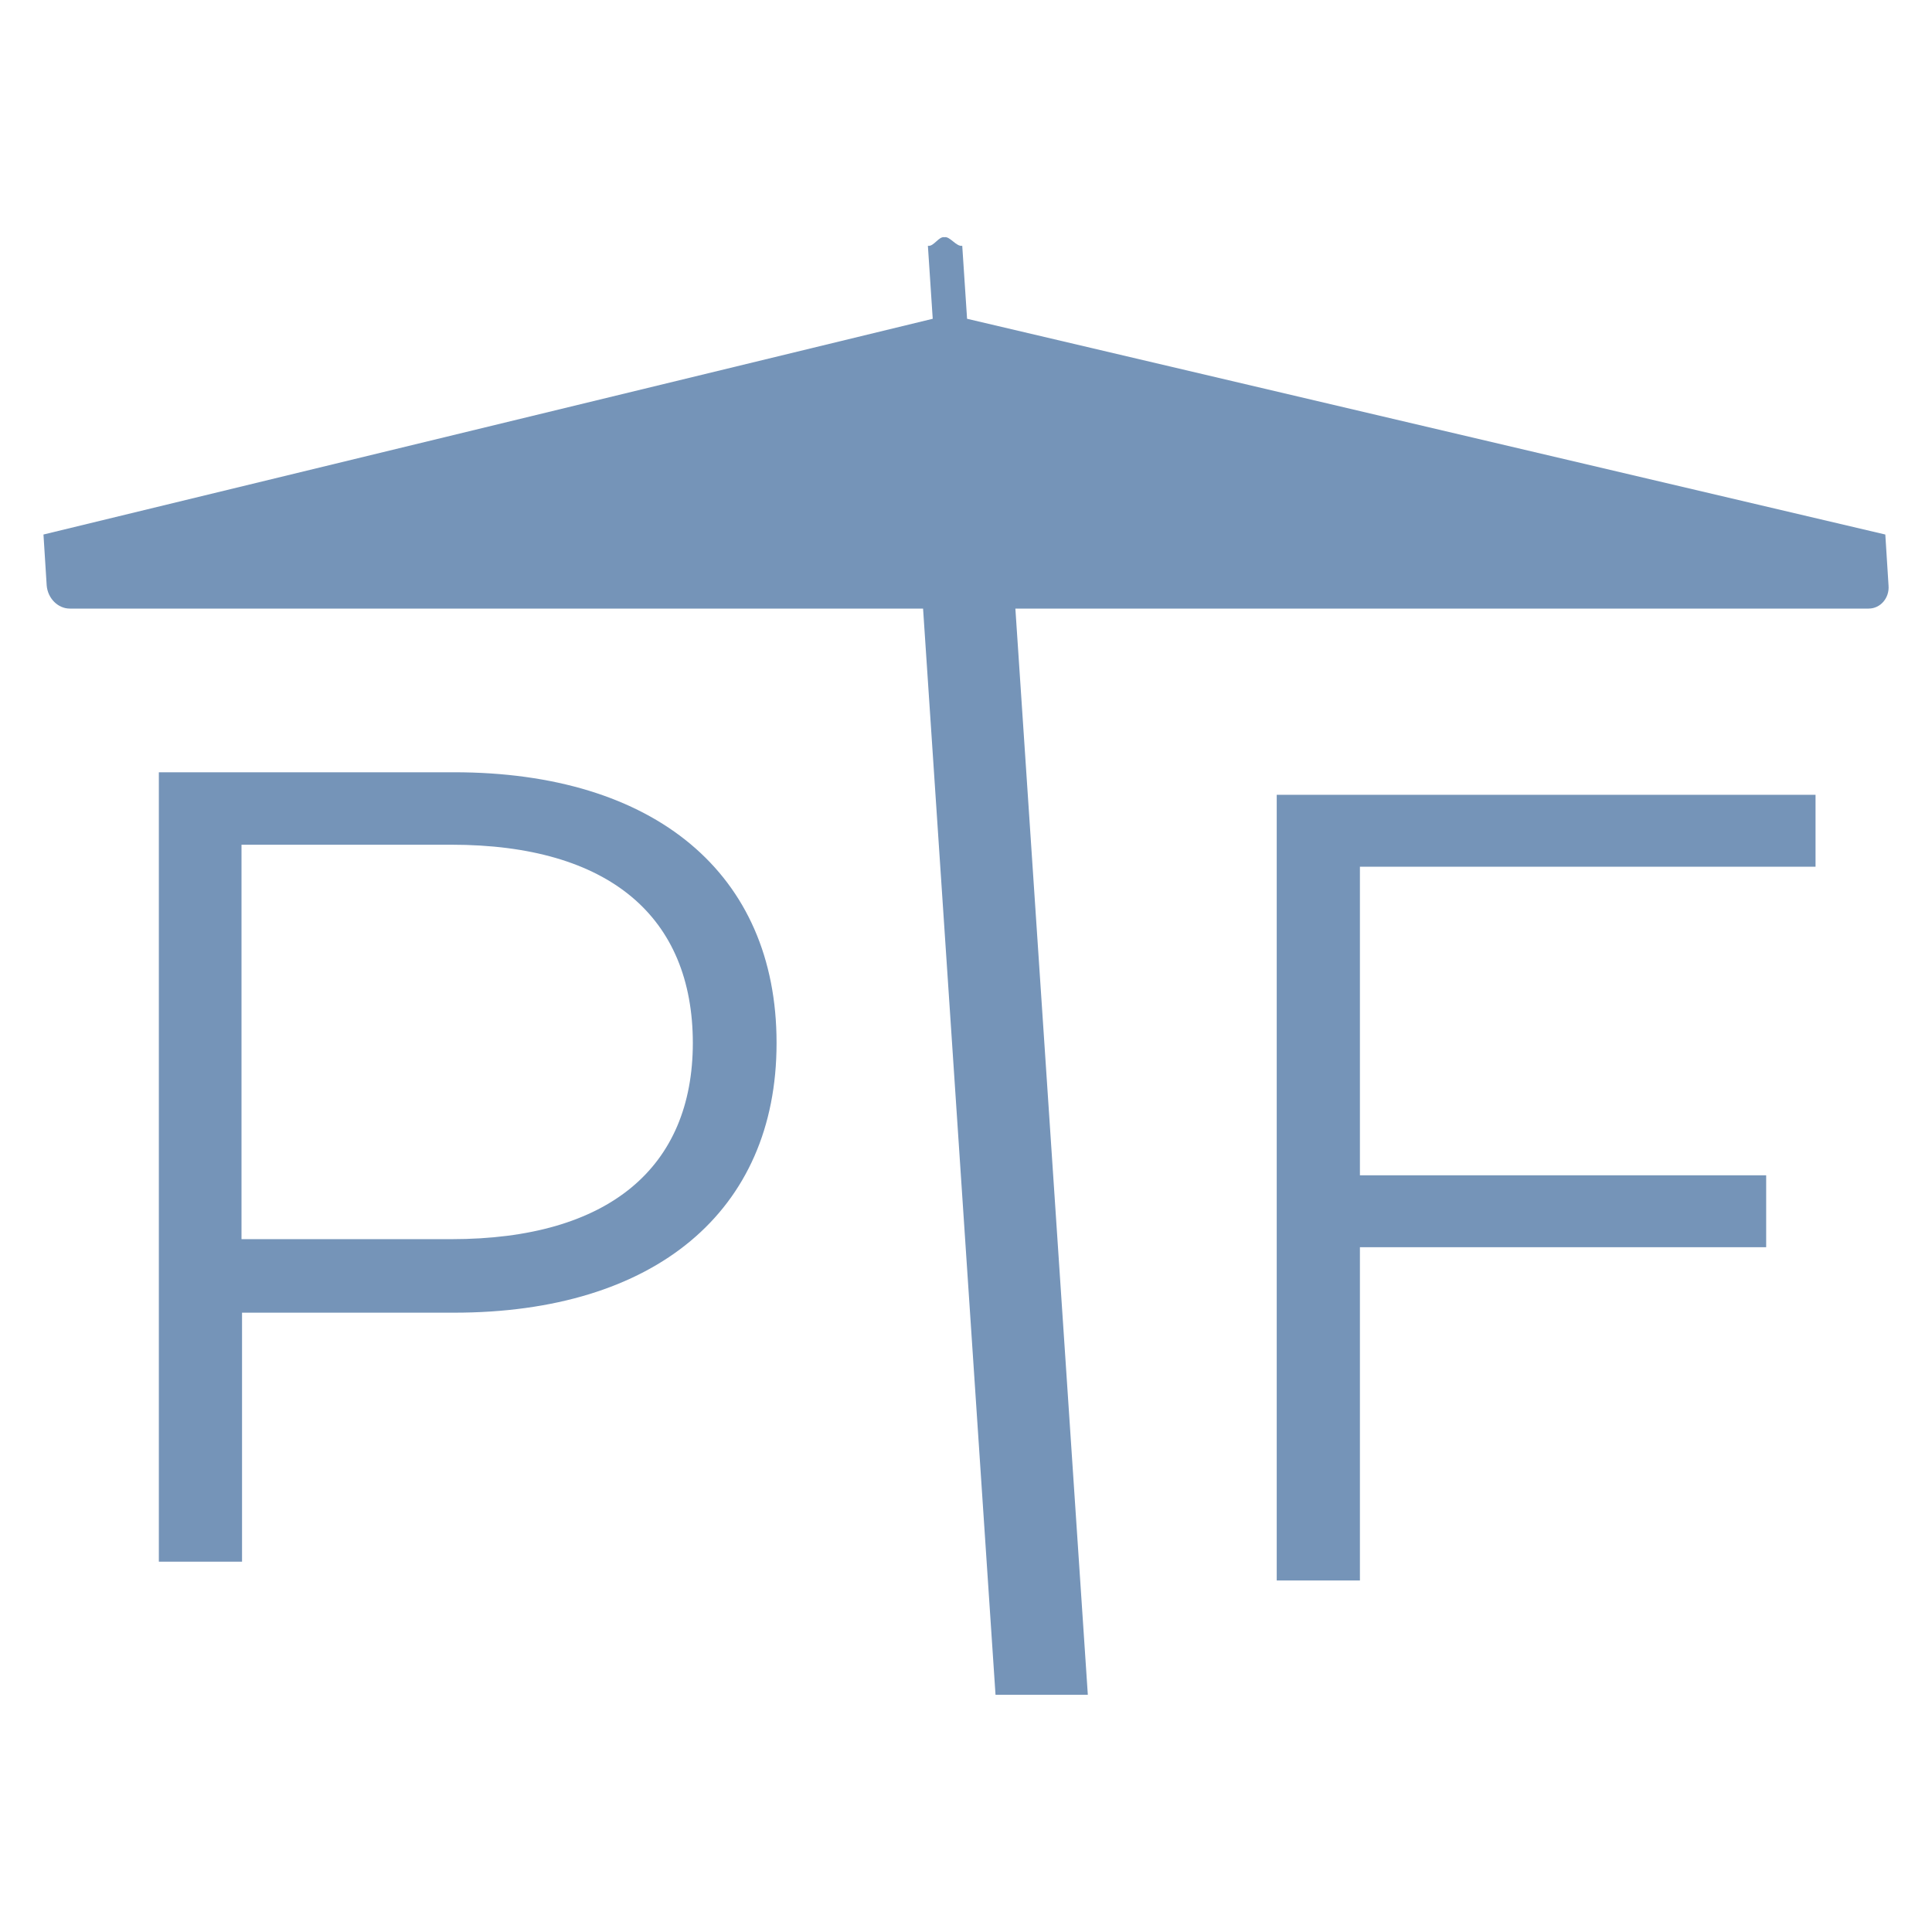
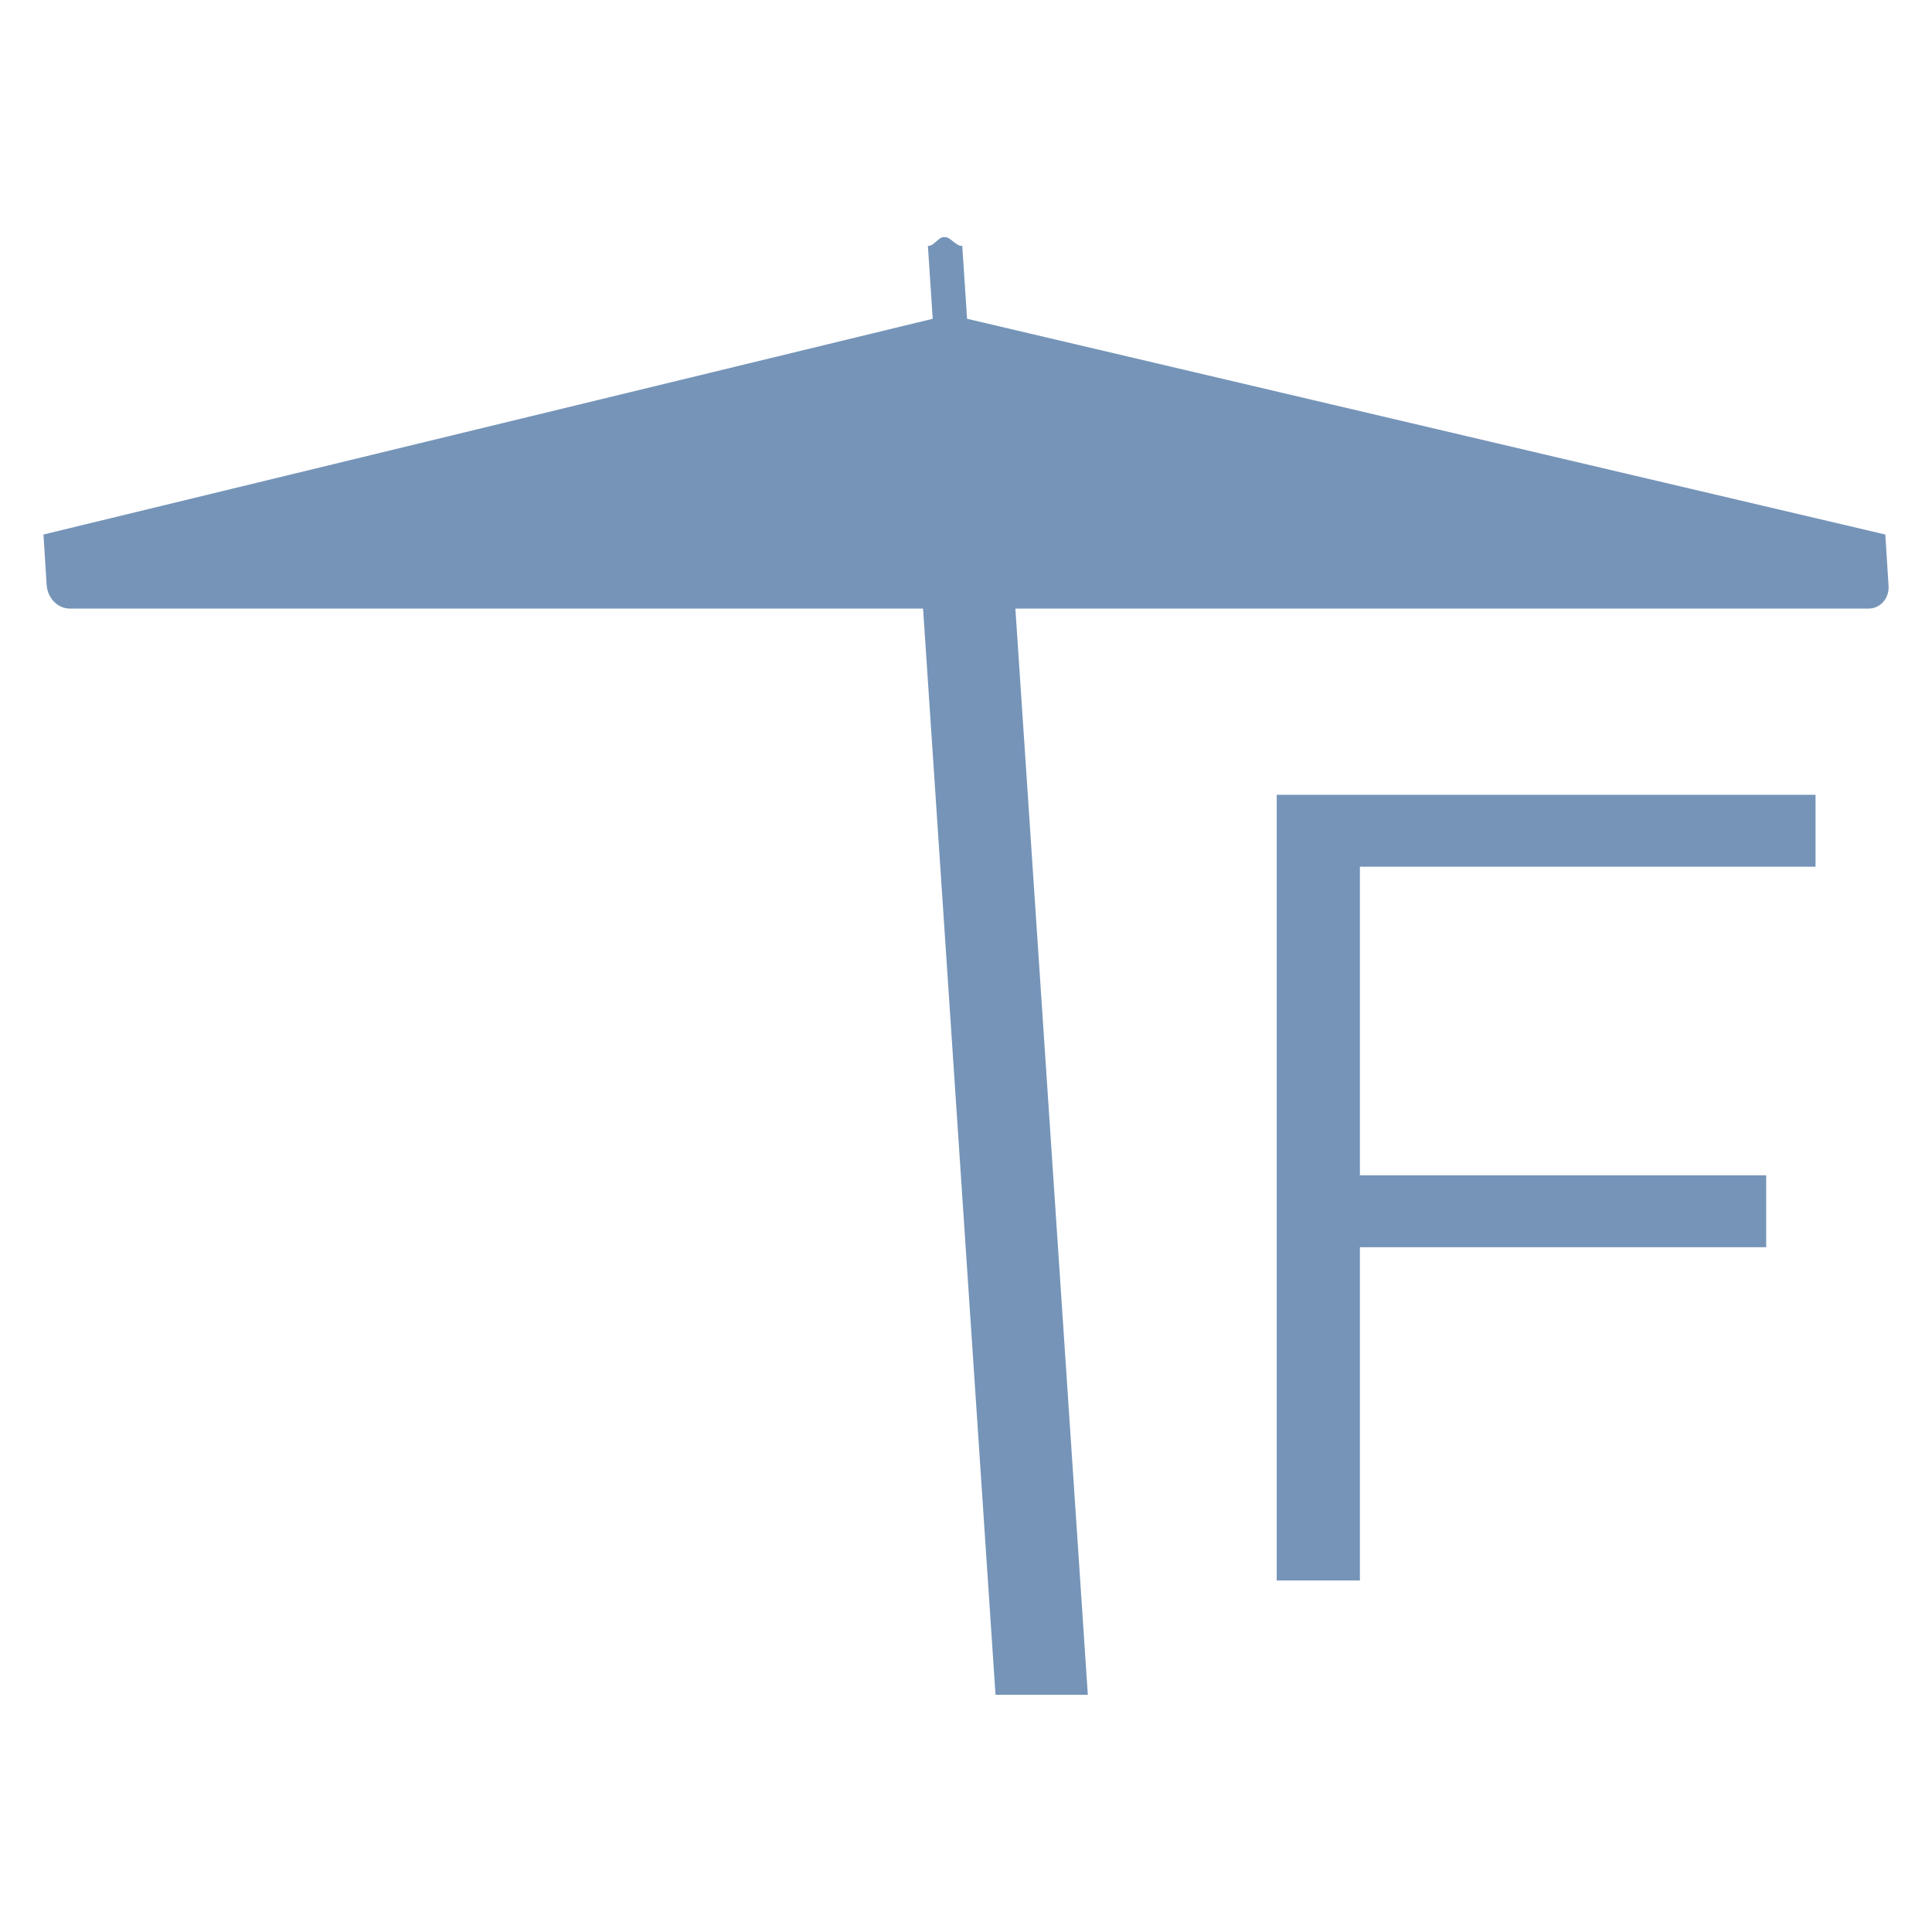
<svg xmlns="http://www.w3.org/2000/svg" id="Layer_1" data-name="Layer 1" viewBox="0 0 360 360">
  <defs>
    <style>      .cls-1 {        fill: #7594b8;        stroke-width: 0px;      }    </style>
  </defs>
  <polygon class="cls-1" points="253.4 161.5 253.4 219 329.1 219 329.1 232.4 253.4 232.4 253.4 294.5 237.9 294.5 237.9 148.1 338.3 148.1 338.3 161.5 253.4 161.5" />
  <path class="cls-1" d="M351.3,99.6l-171.1-40.2-.9-13.6c-1.1.2-2.3-1.8-3.3-1.6-1.1-.2-2,1.8-3.1,1.6l.9,13.6L8.1,99.6l.6,9.5c.2,2.4,2.1,4.3,4.3,4.3h159l13.5,202.4h17.2l-13.5-202.4h159c2.2,0,3.9-2,3.7-4.3l-.6-9.5Z" />
-   <path class="cls-1" d="M144.7,194.4c0,31.3-22.7,50.2-60.1,50.2h-39.5v46.4h-15.5v-147.1h55c37.4,0,60.1,18.9,60.1,50.4ZM129.1,194.4c0-23.5-15.5-37-45-37h-39.1v73.5h39.1c29.4,0,45-13.4,45-36.6Z" />
</svg>